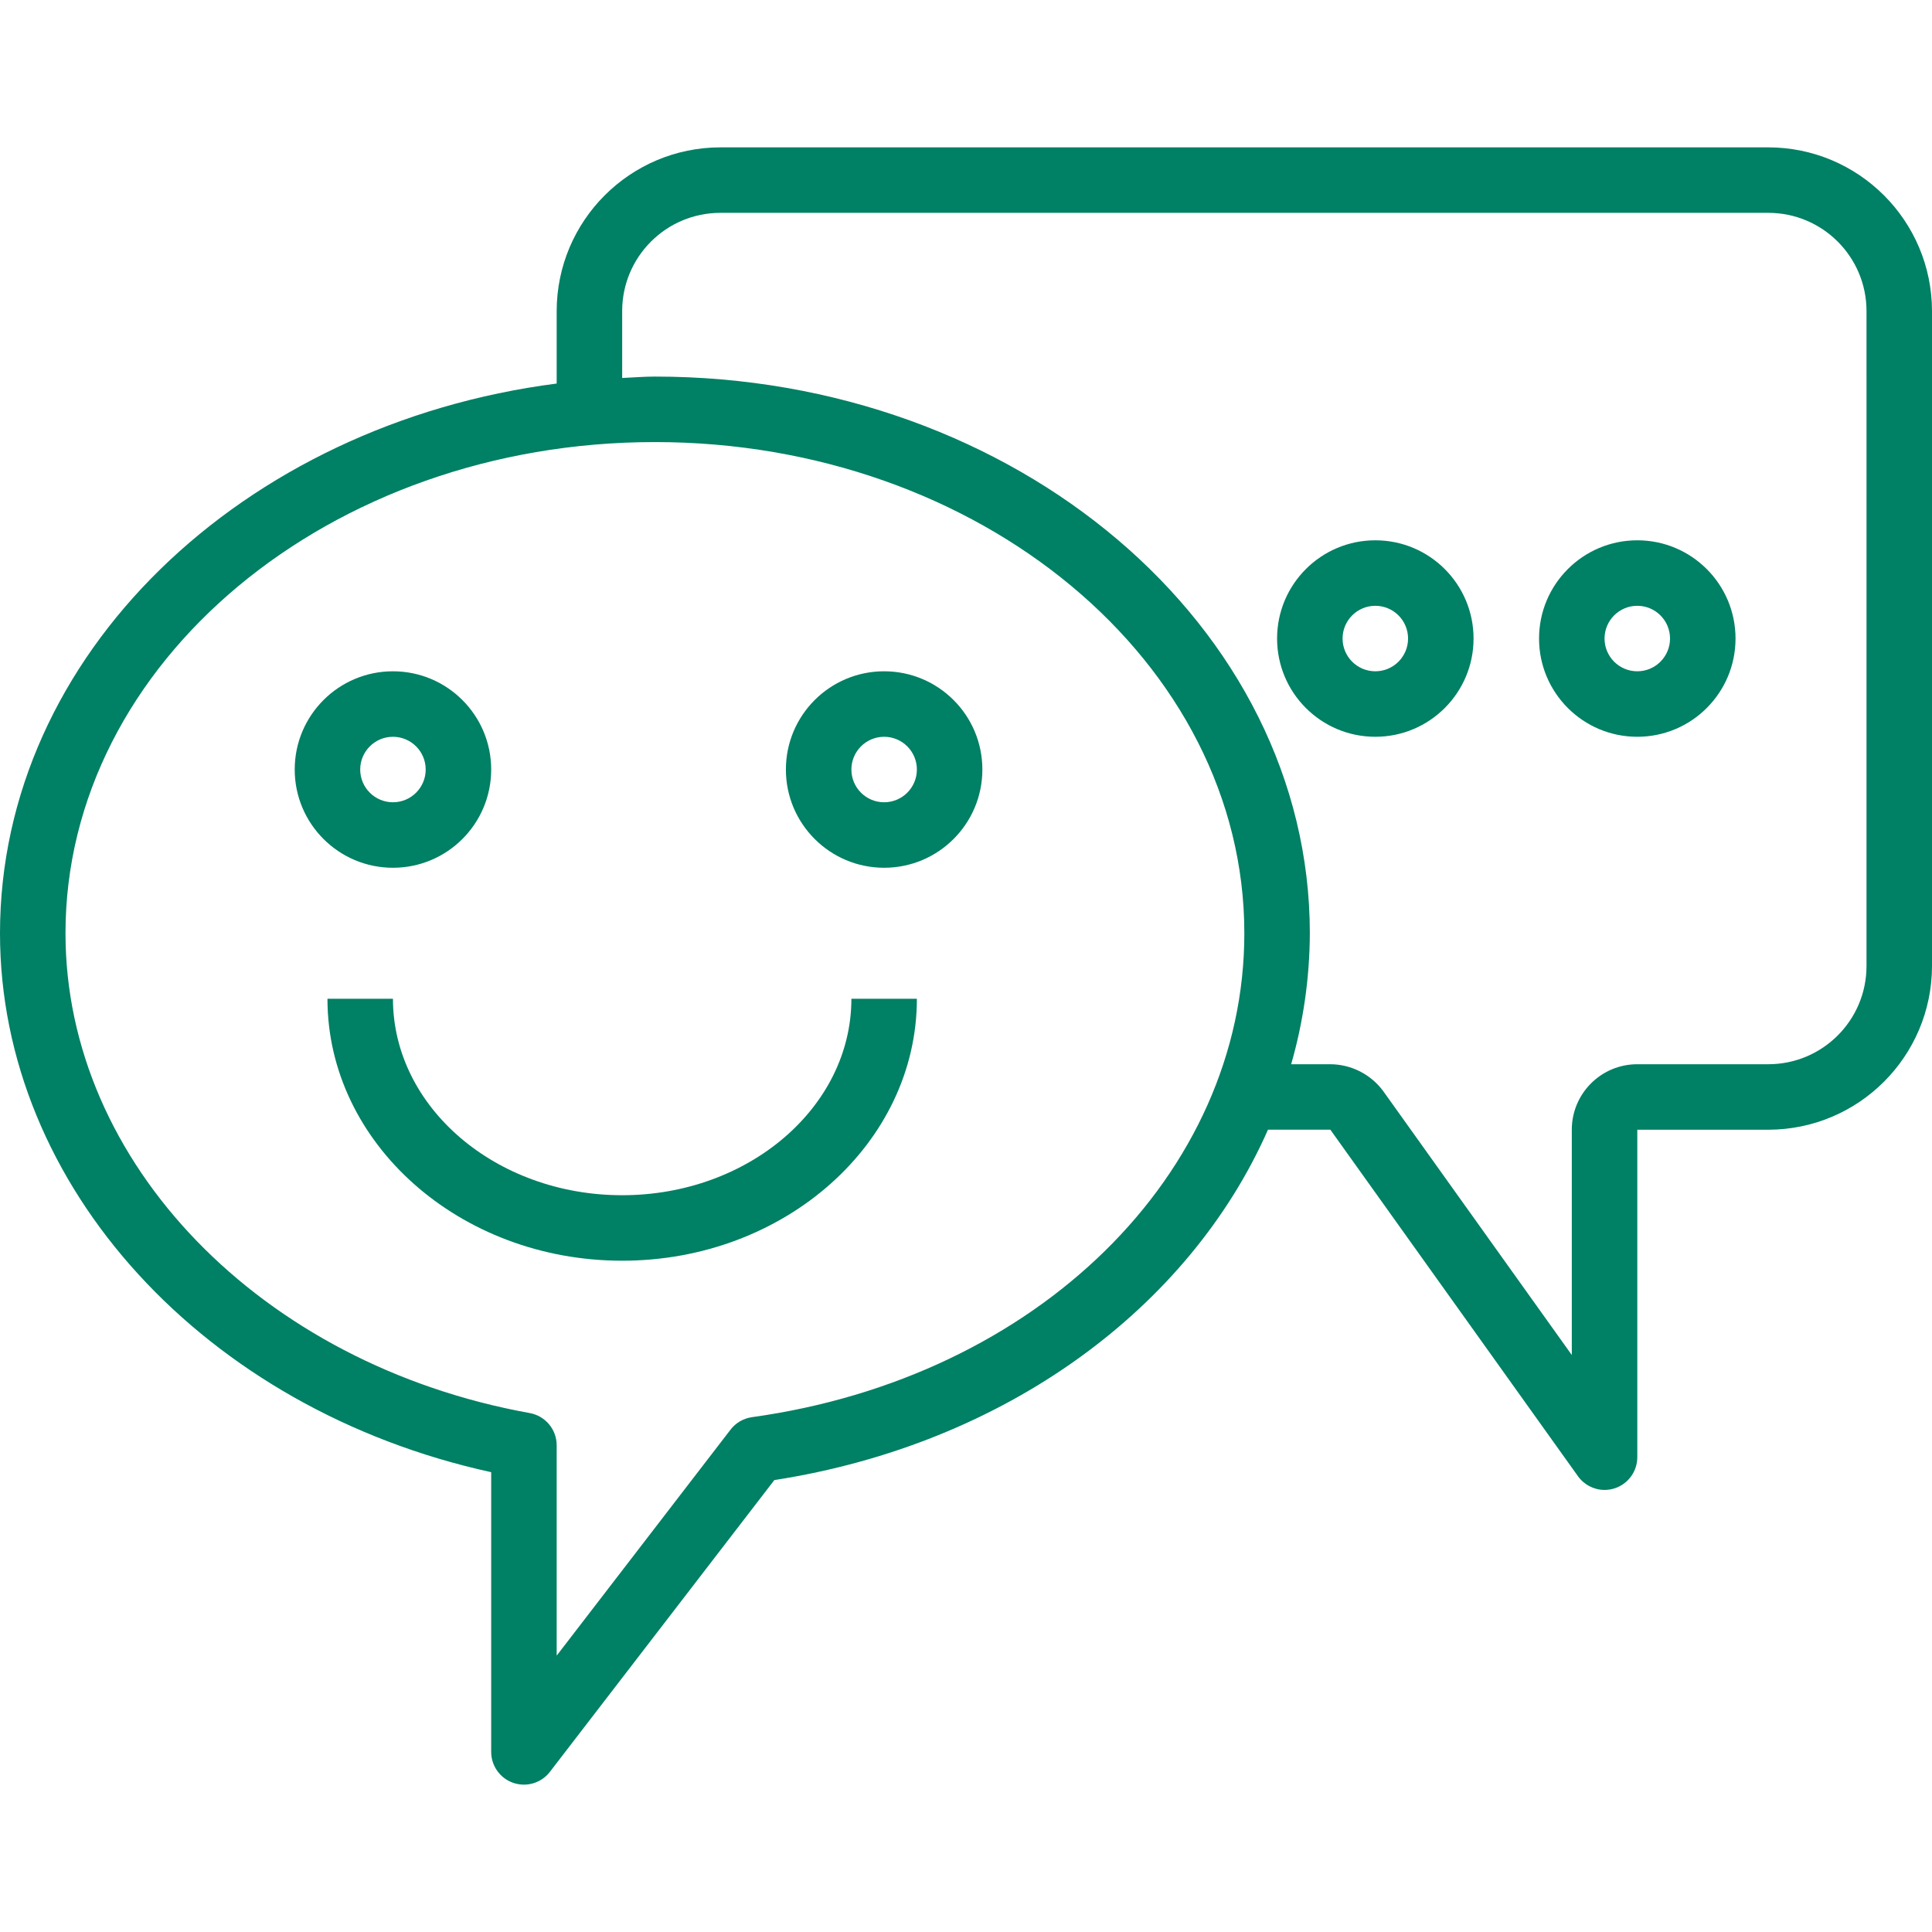
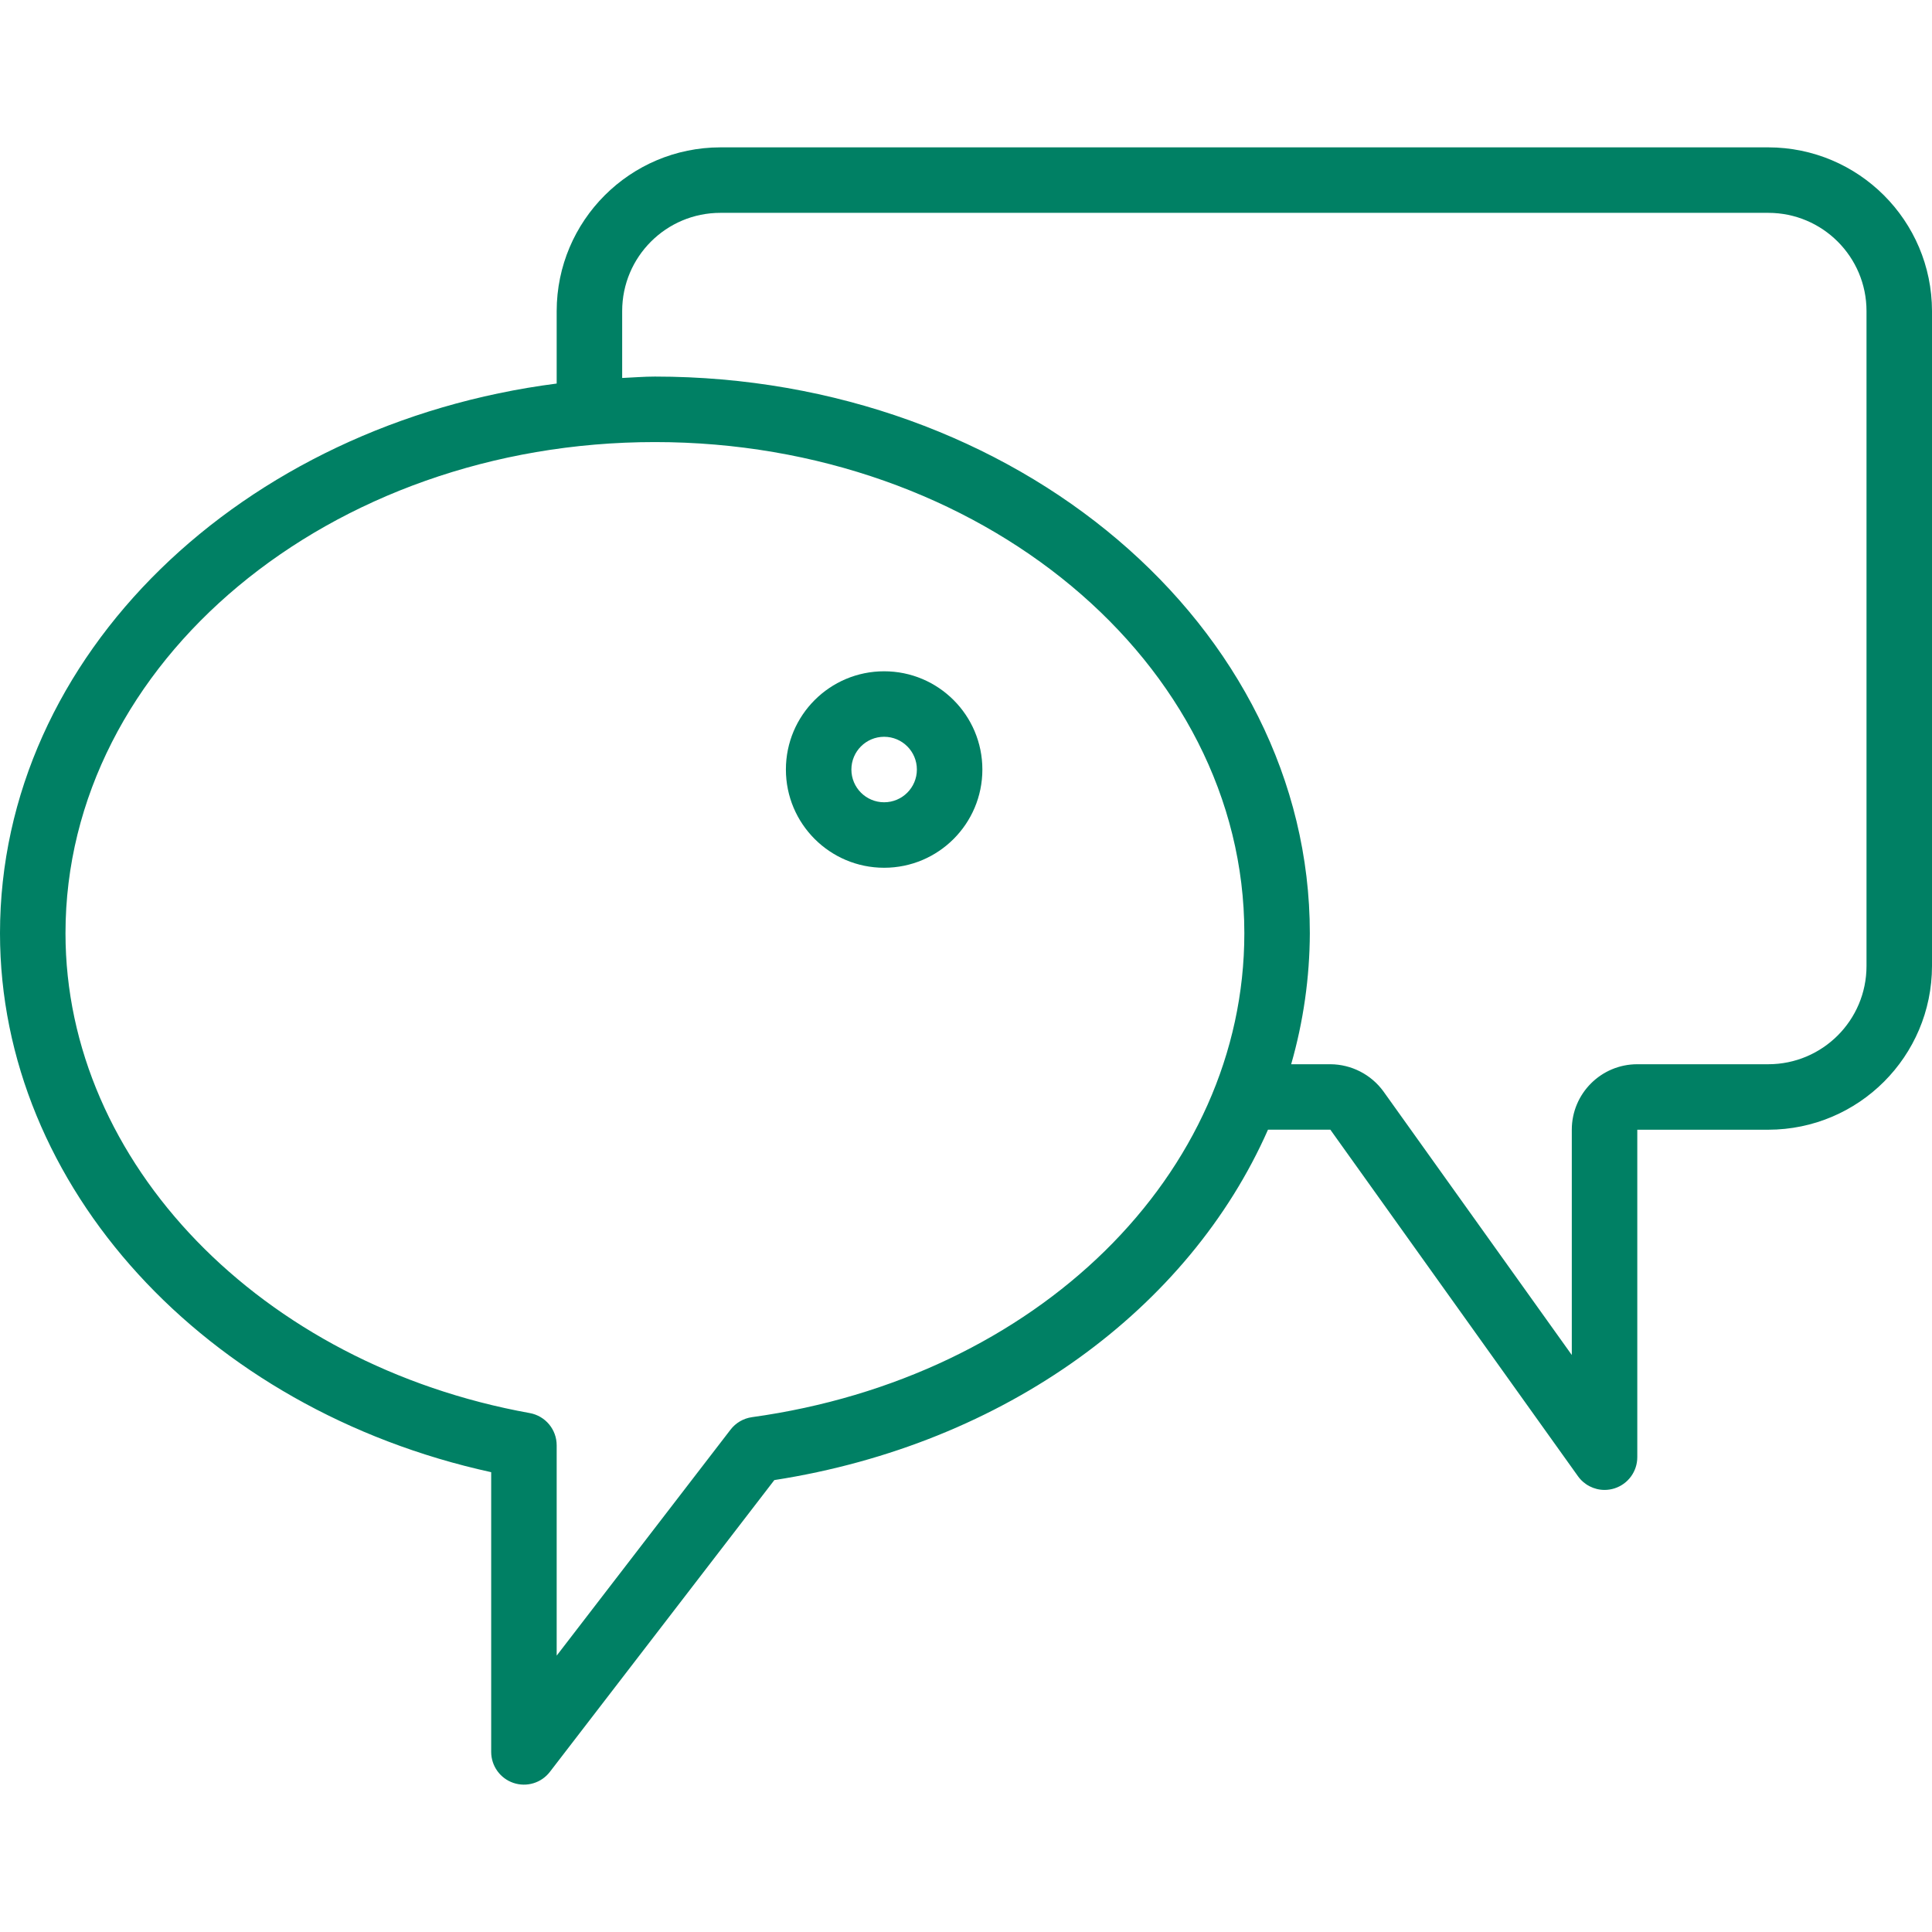
<svg xmlns="http://www.w3.org/2000/svg" height="512px" viewBox="0 -36 472 472" width="512px">
  <g>
    <path d="m432 0h-256c-22.082.027-39.973 17.918-40 40v17.703c-76.848 9.891-136 66.297-136 134.297 0 61.879 50.07 116.352 120 131.664v68.336c0 3.426 2.184 6.473 5.426 7.574 3.246 1.102 6.832.016 8.918-2.703l54.832-71.277c56.578-8.801 101.375-42.008 120.602-85.602h15.238l60.48 84.641c1.496 2.105 3.918 3.359 6.504 3.367.832 0 1.656-.133 2.449-.383 3.309-1.066 5.551-4.141 5.551-7.617v-80h32c22.082-.027 39.973-17.918 40-40v-160c-.027-22.082-17.918-39.973-40-40zm-248.289 310.223c-2.078.289-3.961 1.387-5.238 3.051l-42.473 55.207v-51.375c.004-3.875-2.766-7.191-6.574-7.883-65.723-11.863-113.426-61.16-113.426-117.223 0-66.168 64.602-120 144-120s144 53.832 144 120c0 58.84-50.586 108.566-120.289 118.223zm272.289-110.223c0 13.254-10.746 24-24 24h-32c-8.836 0-16 7.164-16 16v55.039l-46.023-64.406c-3.016-4.137-7.816-6.598-12.938-6.633h-9.598c2.984-10.406 4.52-21.176 4.559-32 0-74.992-71.777-136-160-136-2.703 0-5.336.23-8 .344v-16.344c0-13.254 10.746-24 24-24h256c13.254 0 24 10.746 24 24zm0 0" data-original="#000000" class="active-path" data-old_color="#000000" fill="#008064" />
-     <path d="m120 152c0-13.254-10.746-24-24-24s-24 10.746-24 24 10.746 24 24 24 24-10.746 24-24zm-32 0c0-4.418 3.582-8 8-8s8 3.582 8 8-3.582 8-8 8-8-3.582-8-8zm0 0" data-original="#000000" class="active-path" data-old_color="#000000" fill="#008064" />
    <path d="m216 128c-13.254 0-24 10.746-24 24s10.746 24 24 24 24-10.746 24-24-10.746-24-24-24zm0 32c-4.418 0-8-3.582-8-8s3.582-8 8-8 8 3.582 8 8-3.582 8-8 8zm0 0" data-original="#000000" class="active-path" data-old_color="#000000" fill="#008064" />
-     <path d="m152 256c-30.871 0-56-21.527-56-48h-16c0 35.289 32.297 64 72 64s72-28.711 72-64h-16c0 26.473-25.129 48-56 48zm0 0" data-original="#000000" class="active-path" data-old_color="#000000" fill="#008064" />
-     <path d="m336 96c-13.254 0-24 10.746-24 24s10.746 24 24 24 24-10.746 24-24-10.746-24-24-24zm0 32c-4.418 0-8-3.582-8-8s3.582-8 8-8 8 3.582 8 8-3.582 8-8 8zm0 0" data-original="#000000" class="active-path" data-old_color="#000000" fill="#008064" />
-     <path d="m400 96c-13.254 0-24 10.746-24 24s10.746 24 24 24 24-10.746 24-24-10.746-24-24-24zm0 32c-4.418 0-8-3.582-8-8s3.582-8 8-8 8 3.582 8 8-3.582 8-8 8zm0 0" data-original="#000000" class="active-path" data-old_color="#000000" fill="#008064" />
  </g>
</svg>